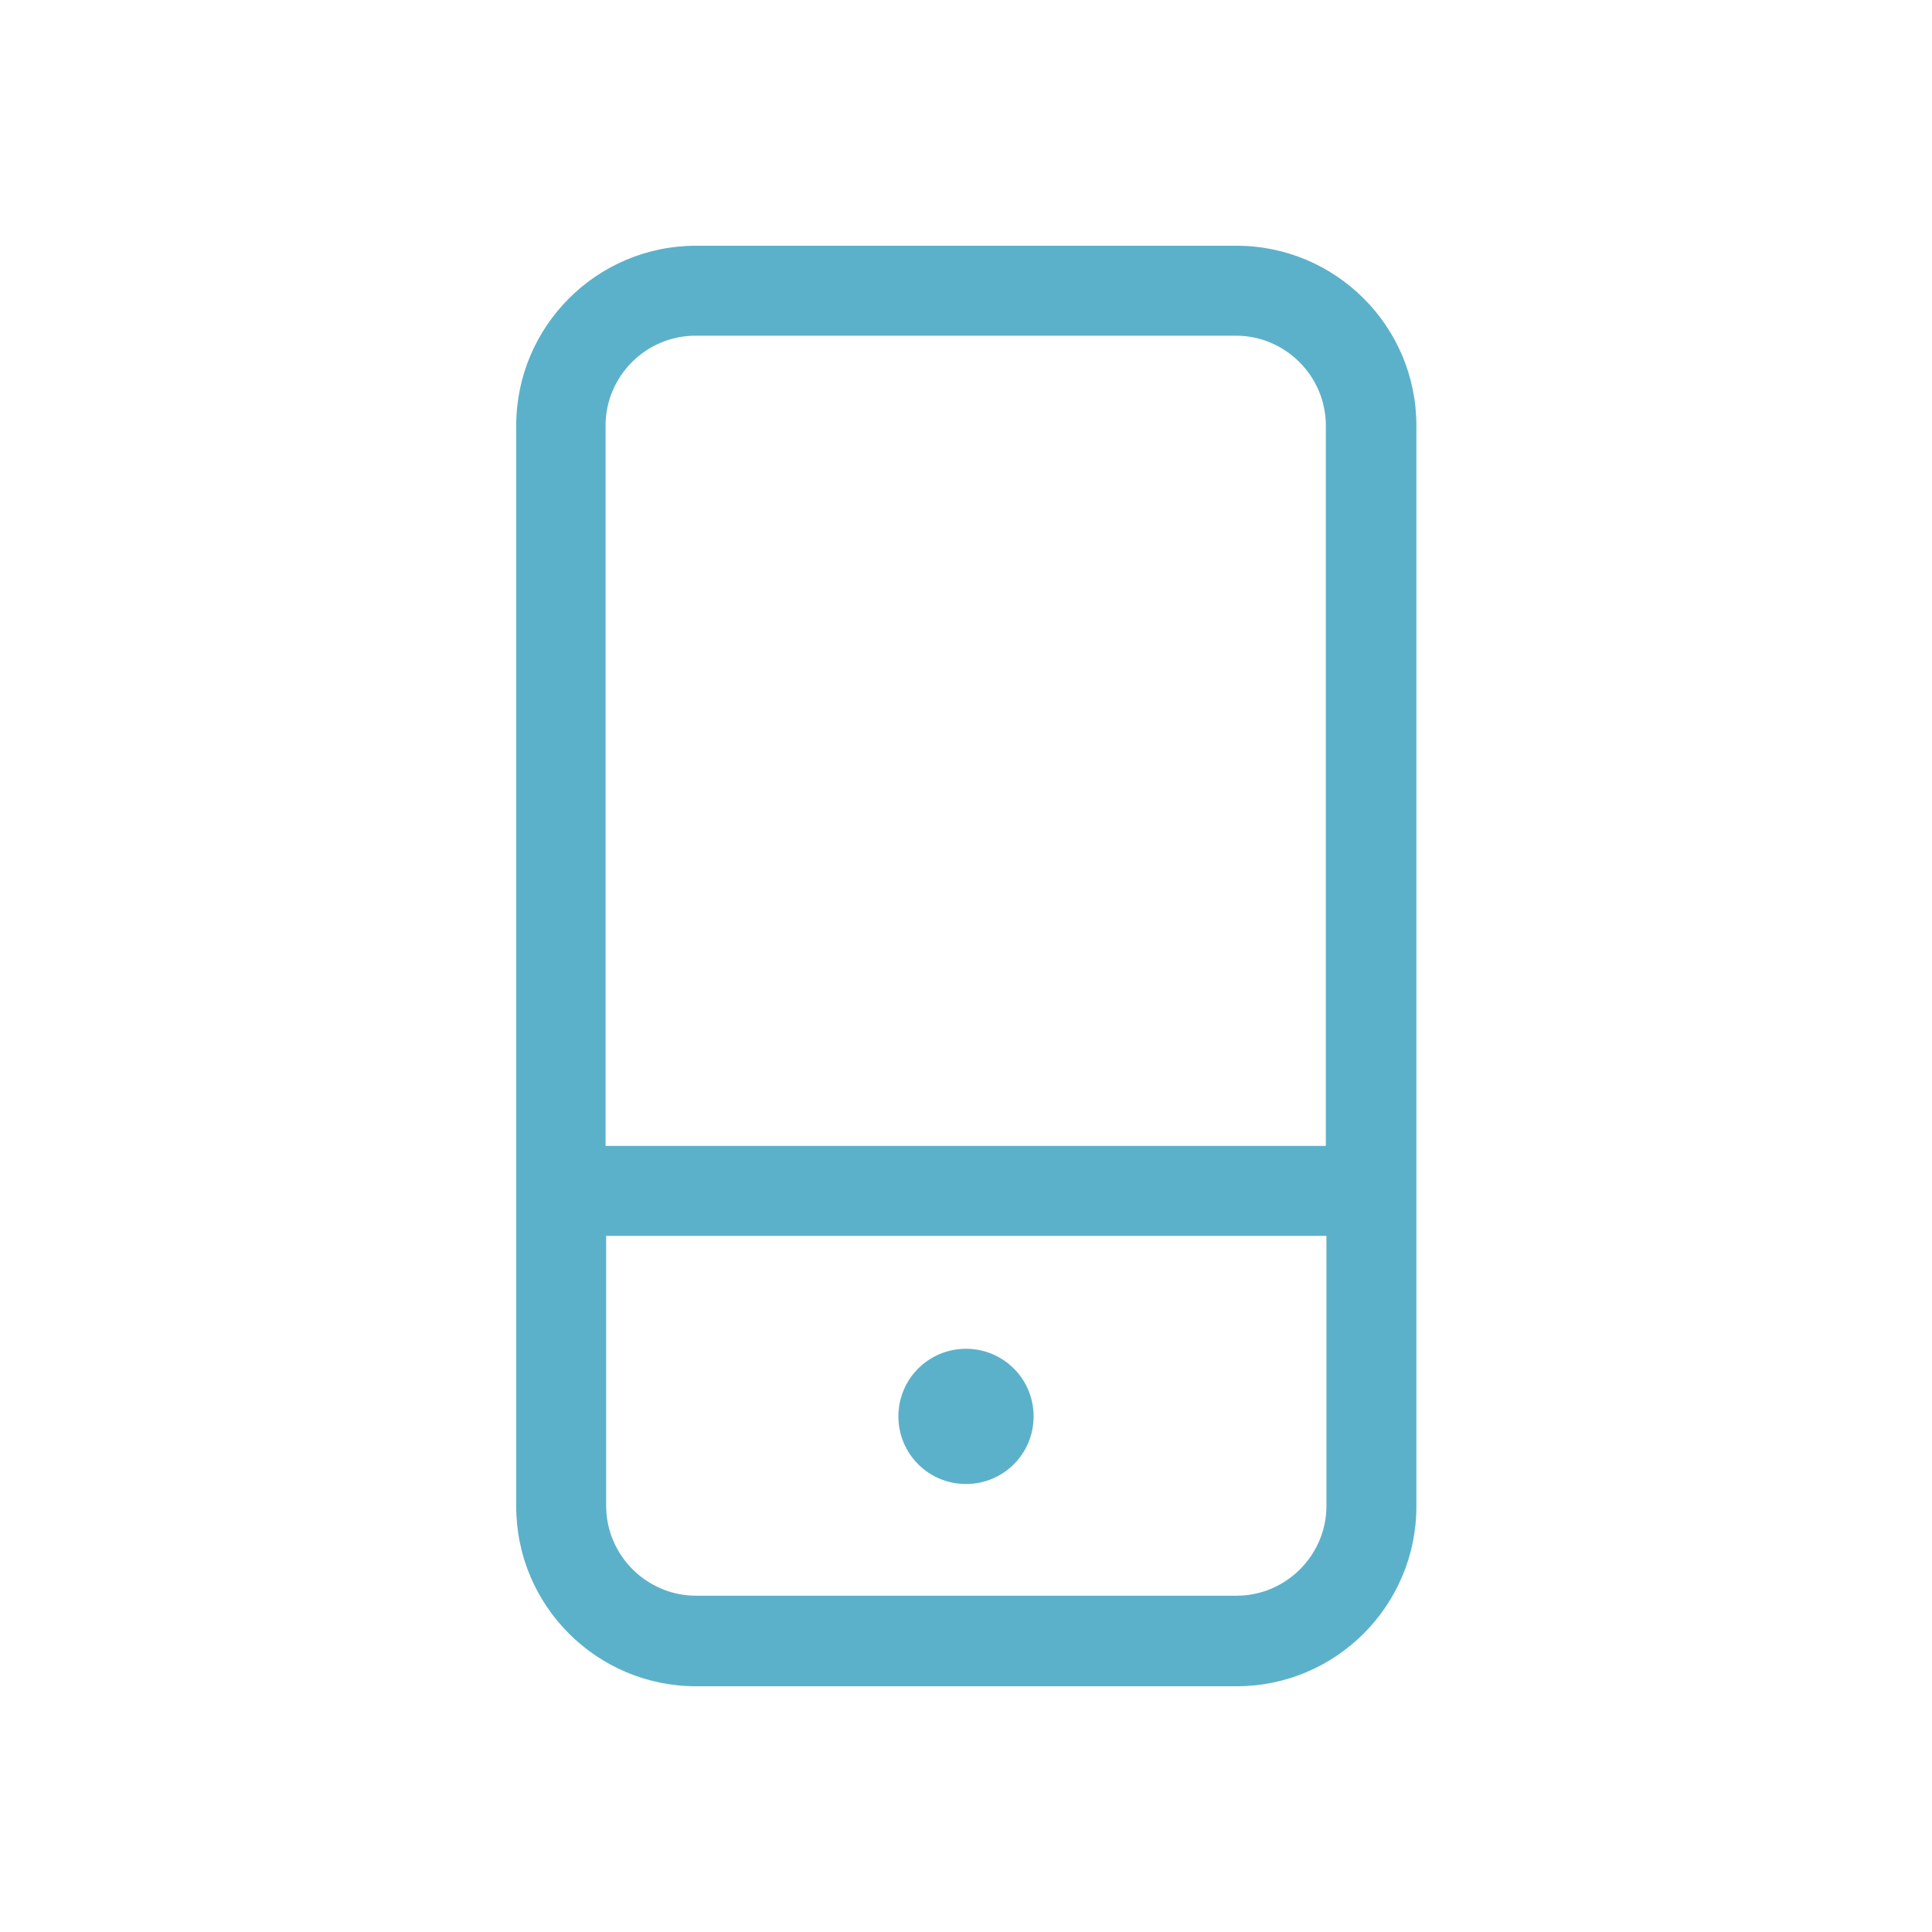
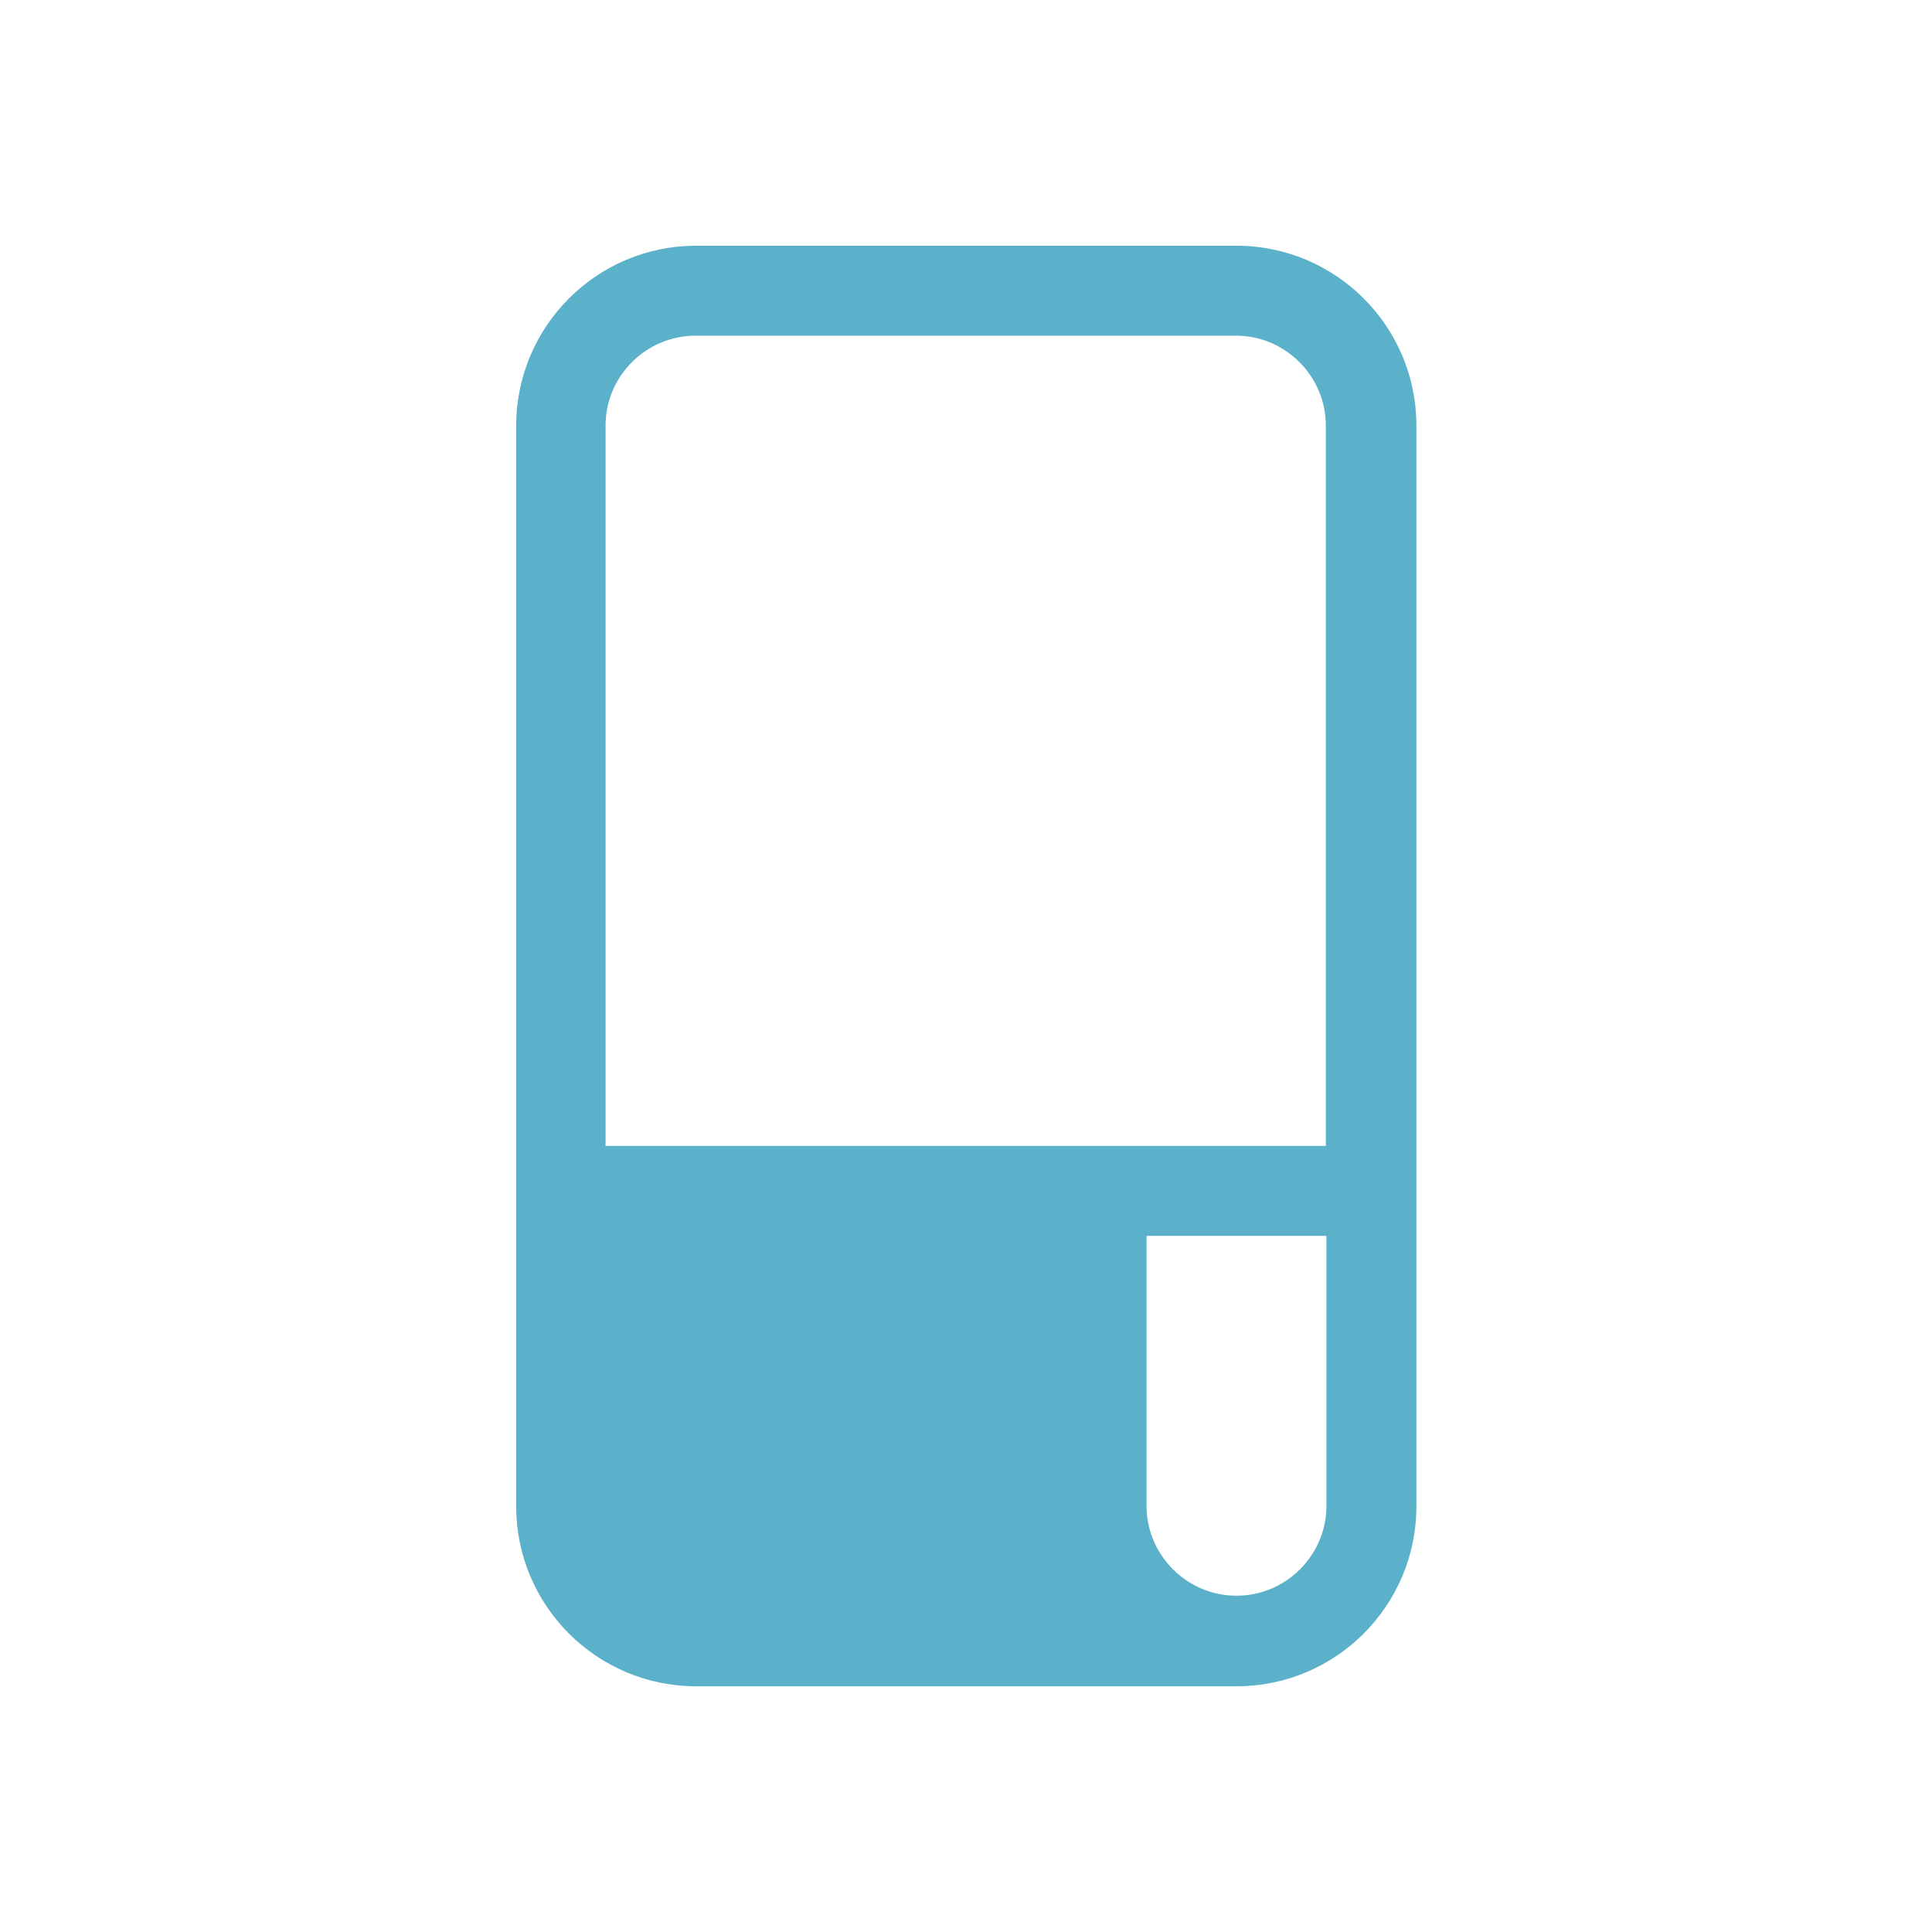
<svg xmlns="http://www.w3.org/2000/svg" id="Layer_1" width="32" height="32" viewBox="0 0 32 32">
  <defs>
    <style>
      .cls-1 {
        fill: #5cb1ca;
      }
    </style>
  </defs>
-   <path class="cls-1" d="M20.47,5.56c.82,0,1.49.67,1.49,1.49v11.93h-11.93V7.05c0-.82.67-1.49,1.49-1.49h8.95ZM21.97,20.47v4.47c0,.82-.67,1.49-1.49,1.49h-8.95c-.82,0-1.49-.67-1.49-1.49v-4.47h11.93ZM11.53,4.07c-1.65,0-2.98,1.34-2.98,2.98v17.9c0,1.65,1.34,2.98,2.98,2.98h8.95c1.65,0,2.98-1.34,2.98-2.98V7.05c0-1.65-1.34-2.98-2.98-2.98h-8.95ZM17.12,23.46c0-.62-.5-1.12-1.12-1.12s-1.12.5-1.12,1.12.5,1.12,1.12,1.12,1.12-.5,1.12-1.12Z" />
+   <path class="cls-1" d="M20.47,5.56c.82,0,1.49.67,1.49,1.49v11.93h-11.93V7.05c0-.82.67-1.49,1.49-1.49h8.95ZM21.97,20.47v4.47c0,.82-.67,1.49-1.49,1.49c-.82,0-1.49-.67-1.49-1.49v-4.47h11.93ZM11.53,4.07c-1.65,0-2.98,1.34-2.98,2.98v17.9c0,1.65,1.34,2.98,2.98,2.98h8.95c1.65,0,2.98-1.34,2.98-2.98V7.05c0-1.65-1.34-2.98-2.98-2.98h-8.95ZM17.12,23.46c0-.62-.5-1.12-1.12-1.12s-1.12.5-1.12,1.12.5,1.12,1.12,1.12,1.12-.5,1.12-1.12Z" />
</svg>